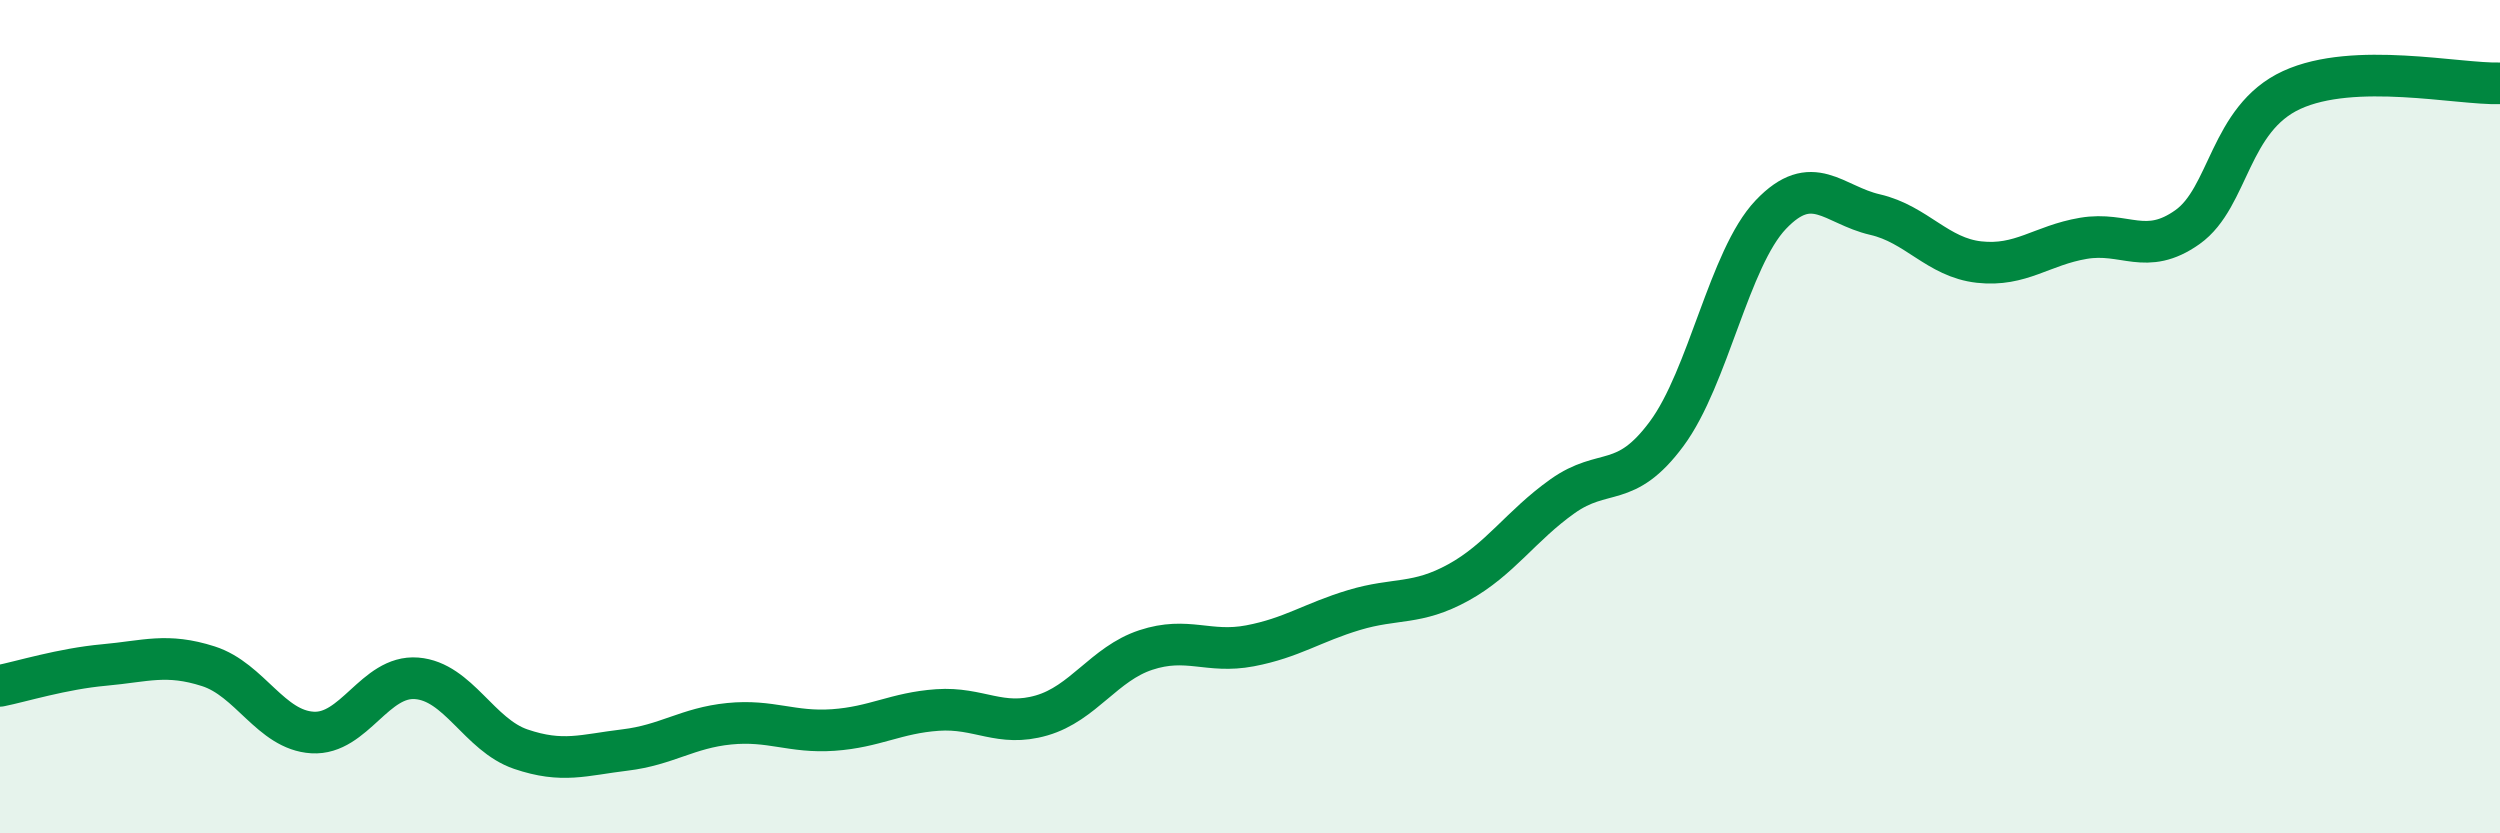
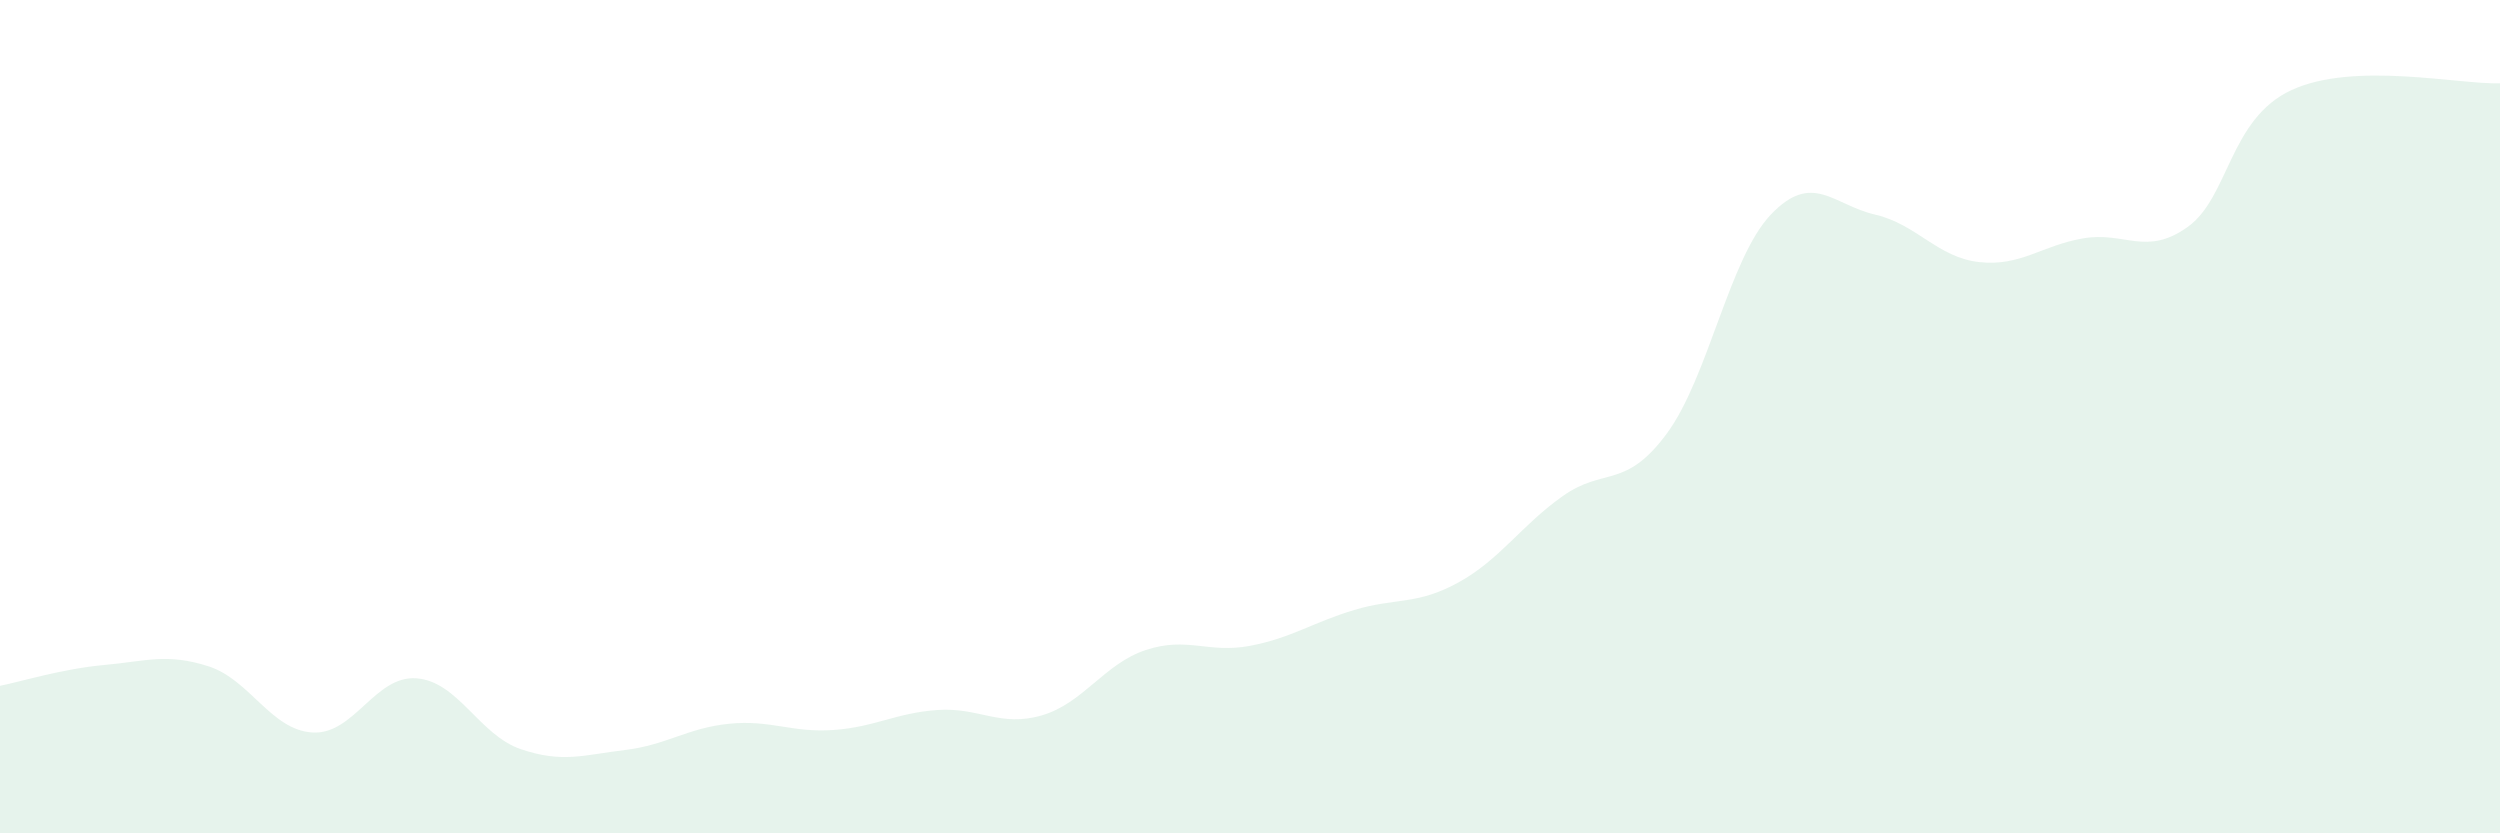
<svg xmlns="http://www.w3.org/2000/svg" width="60" height="20" viewBox="0 0 60 20">
  <path d="M 0,16.46 C 0.5,16.36 1.5,16.05 2.5,15.96 C 3.5,15.87 4,15.67 5,15.99 C 6,16.31 6.5,17.52 7.5,17.58 C 8.5,17.64 9,16.2 10,16.28 C 11,16.36 11.5,17.64 12.5,17.98 C 13.5,18.32 14,18.12 15,18 C 16,17.88 16.5,17.47 17.5,17.37 C 18.5,17.27 19,17.59 20,17.52 C 21,17.45 21.5,17.11 22.5,17.04 C 23.5,16.97 24,17.46 25,17.17 C 26,16.88 26.5,15.93 27.5,15.6 C 28.5,15.27 29,15.69 30,15.5 C 31,15.31 31.5,14.94 32.5,14.64 C 33.5,14.34 34,14.53 35,13.98 C 36,13.43 36.5,12.62 37.5,11.91 C 38.5,11.2 39,11.76 40,10.41 C 41,9.06 41.5,6.2 42.5,5.15 C 43.5,4.1 44,4.92 45,5.15 C 46,5.38 46.5,6.18 47.5,6.29 C 48.5,6.4 49,5.89 50,5.72 C 51,5.55 51.5,6.16 52.5,5.45 C 53.5,4.74 53.5,2.85 55,2.16 C 56.5,1.47 59,2.03 60,2L60 20L0 20Z" fill="#008740" opacity="0.1" stroke-linecap="round" stroke-linejoin="round" />
-   <path d="M 0,16.46 C 0.5,16.36 1.5,16.05 2.5,15.96 C 3.5,15.87 4,15.67 5,15.99 C 6,16.31 6.5,17.52 7.5,17.58 C 8.5,17.64 9,16.2 10,16.28 C 11,16.36 11.5,17.64 12.5,17.98 C 13.5,18.32 14,18.12 15,18 C 16,17.88 16.5,17.47 17.5,17.37 C 18.5,17.27 19,17.59 20,17.52 C 21,17.45 21.5,17.11 22.5,17.04 C 23.5,16.97 24,17.46 25,17.17 C 26,16.88 26.5,15.93 27.5,15.6 C 28.5,15.27 29,15.69 30,15.5 C 31,15.31 31.5,14.94 32.5,14.64 C 33.5,14.34 34,14.53 35,13.98 C 36,13.43 36.5,12.62 37.5,11.91 C 38.5,11.2 39,11.76 40,10.41 C 41,9.06 41.5,6.2 42.5,5.15 C 43.5,4.1 44,4.92 45,5.15 C 46,5.38 46.5,6.18 47.5,6.29 C 48.5,6.4 49,5.89 50,5.72 C 51,5.55 51.5,6.16 52.5,5.45 C 53.5,4.74 53.5,2.85 55,2.16 C 56.5,1.47 59,2.03 60,2" stroke="#008740" stroke-width="1" fill="none" stroke-linecap="round" stroke-linejoin="round" />
</svg>